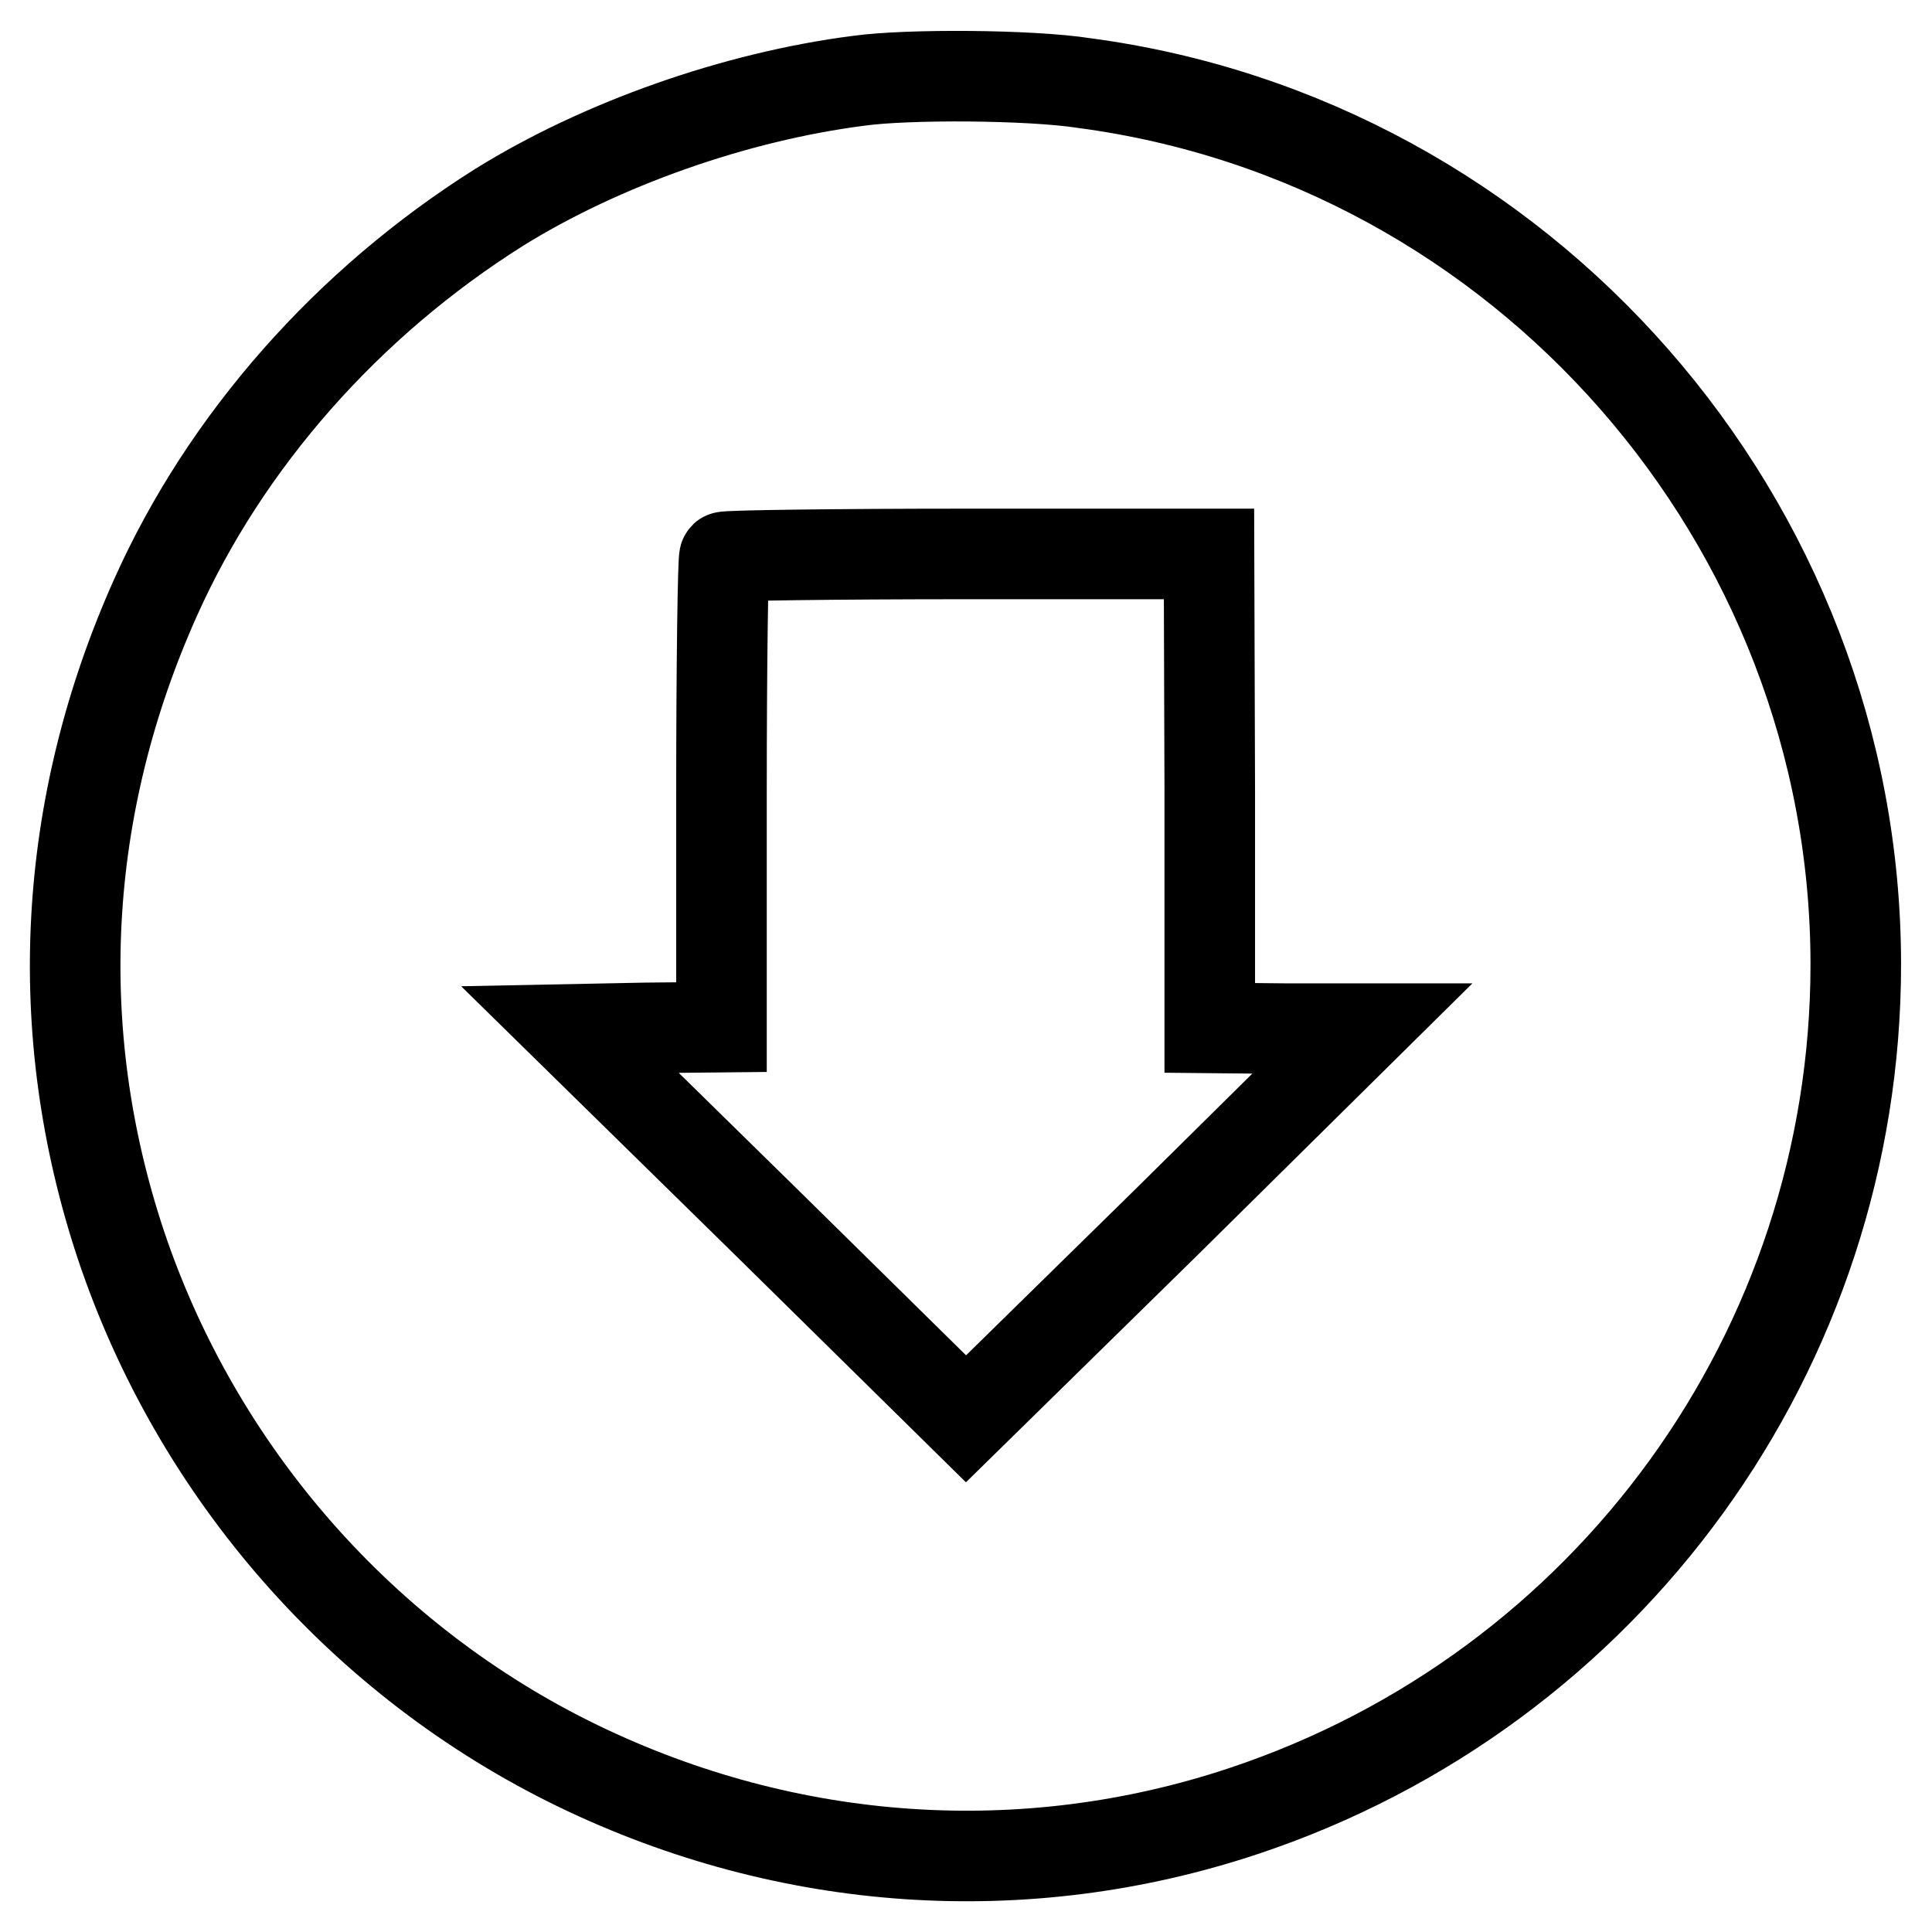
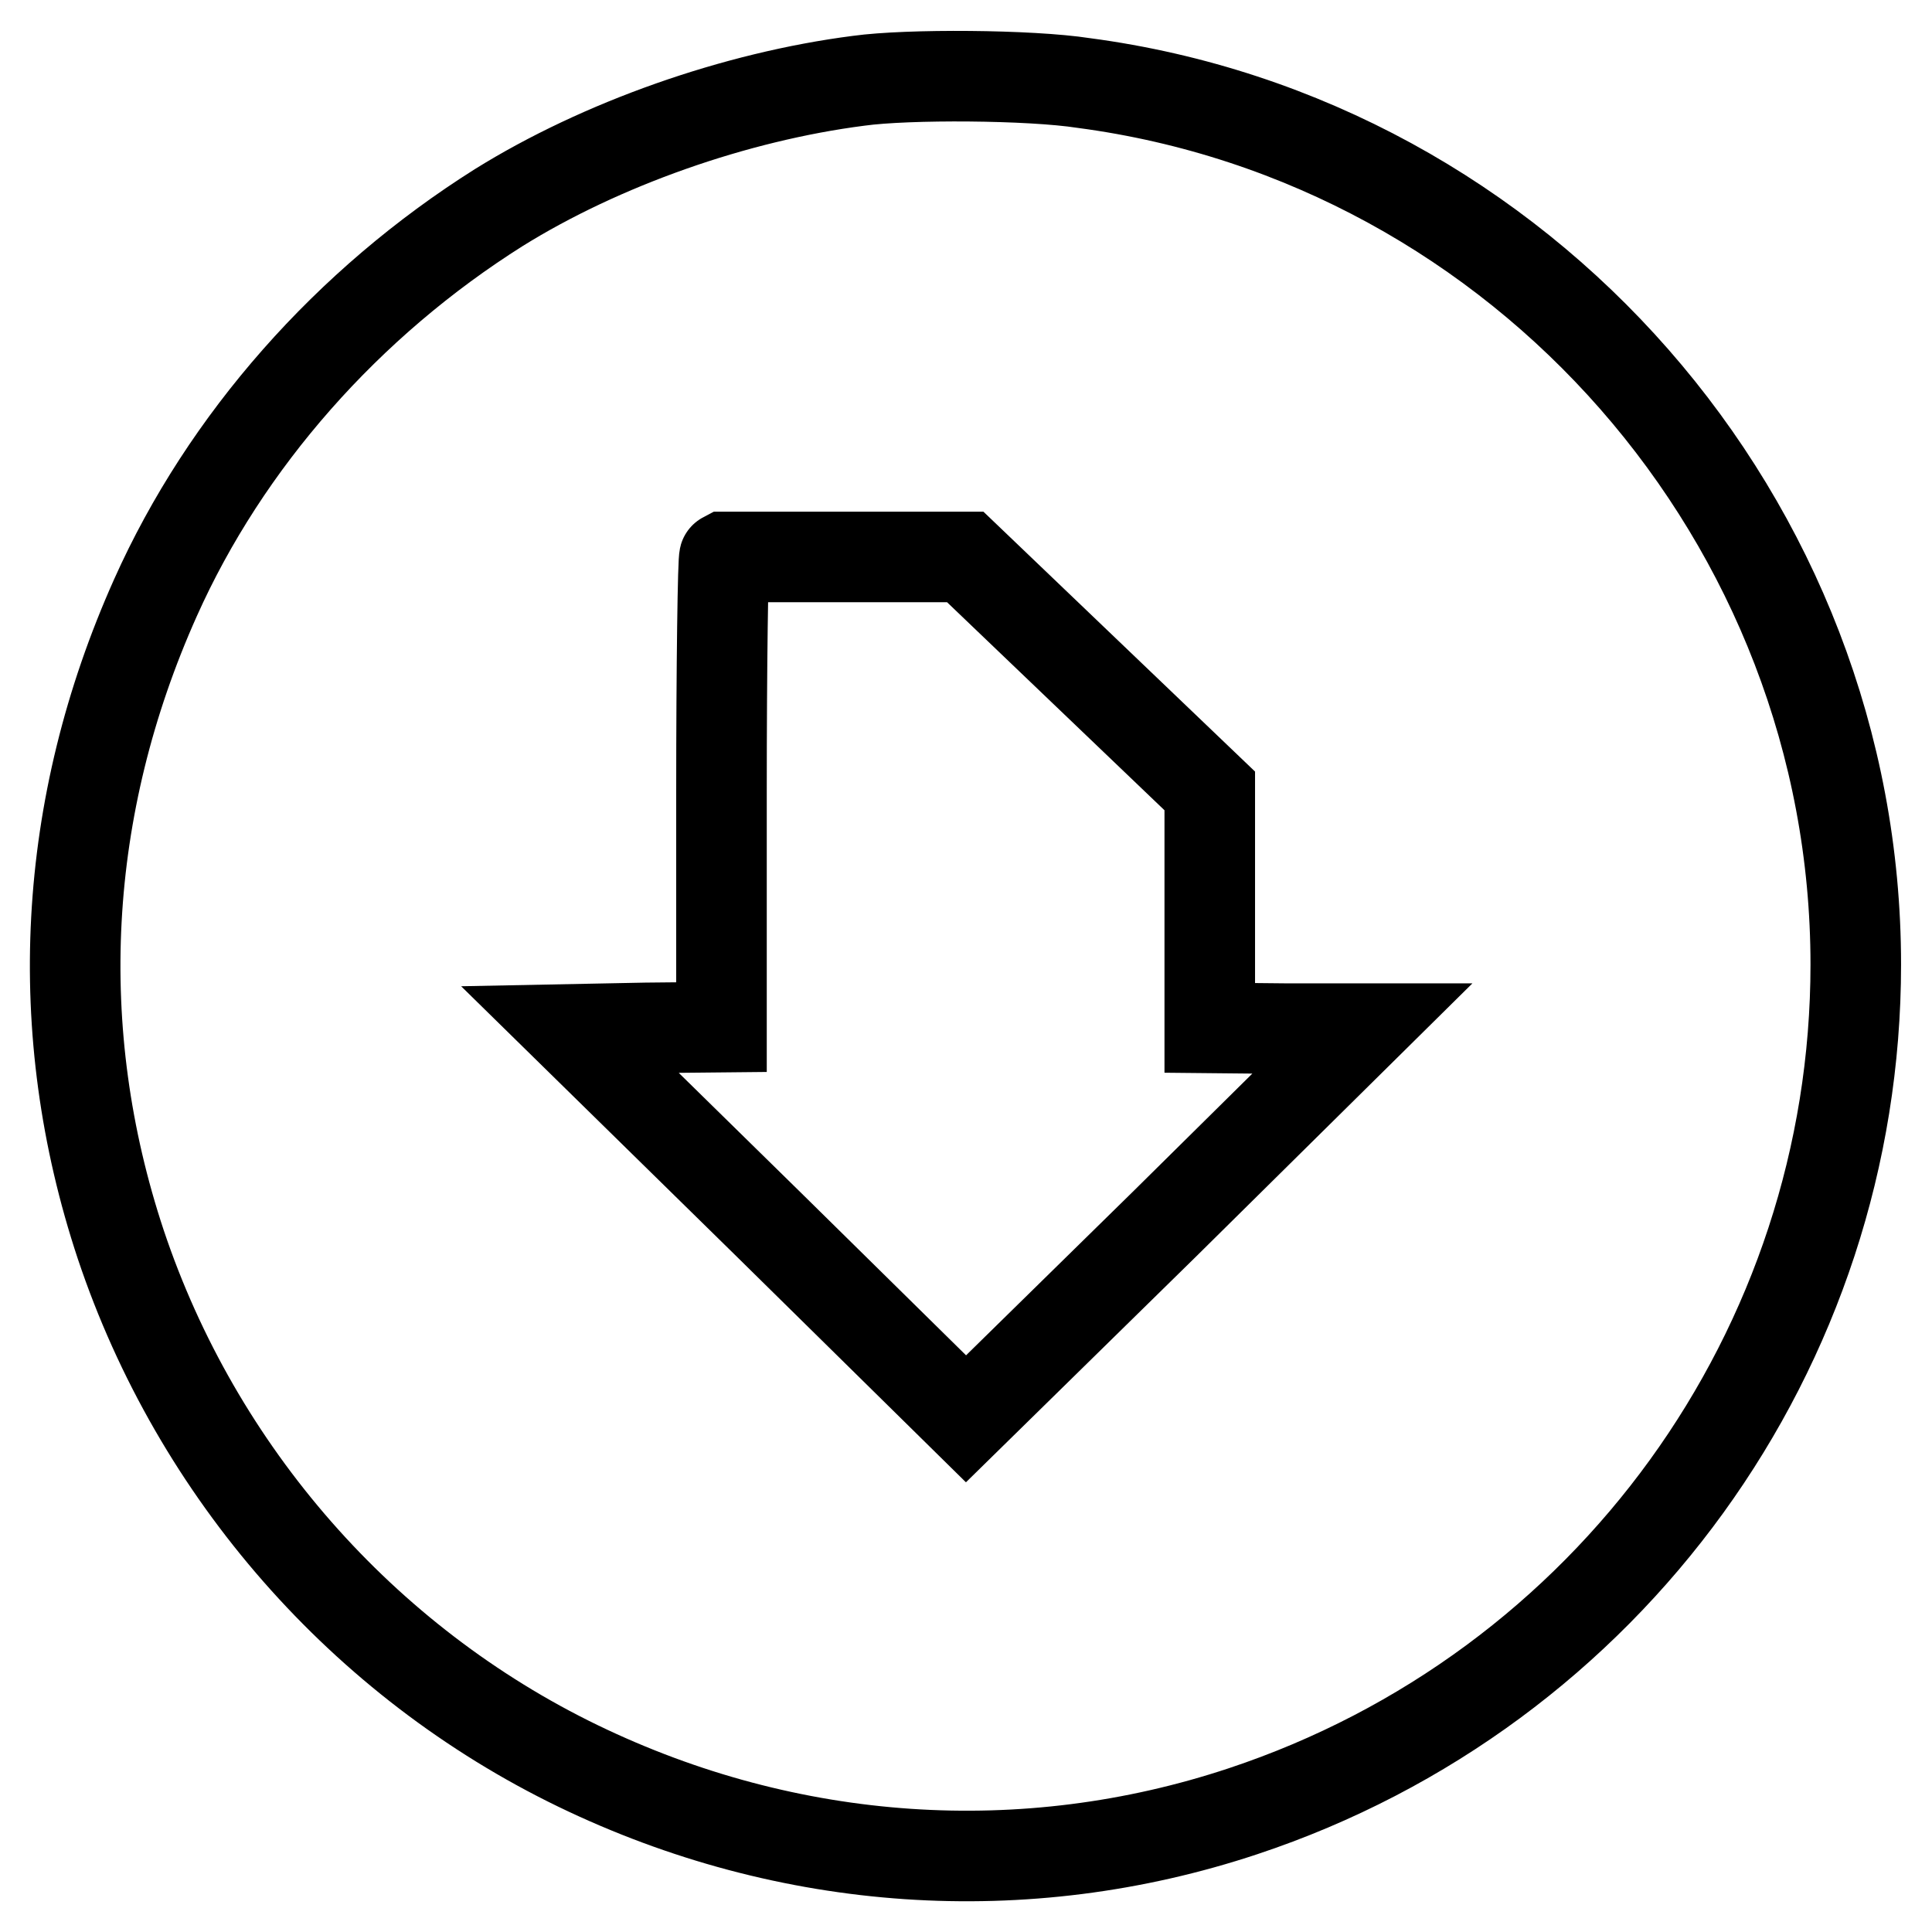
<svg xmlns="http://www.w3.org/2000/svg" version="1.1" x="0px" y="0px" viewBox="0 0 256 256" enable-background="new 0 0 256 256" xml:space="preserve">
  <g>
    <g>
      <g>
-         <path stroke-width="12" fill-opacity="0" stroke="#000000" d="M113.8,10.7c-16.4,2.1-34.2,8.4-47.7,16.8c-20,12.6-36.2,30.9-45.5,51.7c-12.4,27.7-14,57.4-4.6,85.7c10.1,30.2,32.1,55.3,60.6,69.1c27.9,13.5,59.2,15.6,88.1,6c48.5-16.1,81.2-61.3,81.2-112.2c0-58.7-44.1-109.1-102.3-116.8C136.5,9.9,120.3,9.8,113.8,10.7z M160.3,104.8v31.4l10.1,0.1h10.1l-26.2,25.9L128,188l-26.2-25.8l-26.3-25.8l10.1-0.2l10-0.1v-31c0-17,0.2-31.2,0.4-31.3c0.2-0.2,14.7-0.4,32.3-0.4h31.9L160.3,104.8L160.3,104.8z" />
+         <path stroke-width="12" fill-opacity="0" stroke="#000000" d="M113.8,10.7c-16.4,2.1-34.2,8.4-47.7,16.8c-20,12.6-36.2,30.9-45.5,51.7c-12.4,27.7-14,57.4-4.6,85.7c10.1,30.2,32.1,55.3,60.6,69.1c27.9,13.5,59.2,15.6,88.1,6c48.5-16.1,81.2-61.3,81.2-112.2c0-58.7-44.1-109.1-102.3-116.8C136.5,9.9,120.3,9.8,113.8,10.7z M160.3,104.8v31.4l10.1,0.1h10.1l-26.2,25.9L128,188l-26.2-25.8l-26.3-25.8l10.1-0.2l10-0.1v-31c0-17,0.2-31.2,0.4-31.3h31.9L160.3,104.8L160.3,104.8z" />
      </g>
    </g>
  </g>
</svg>